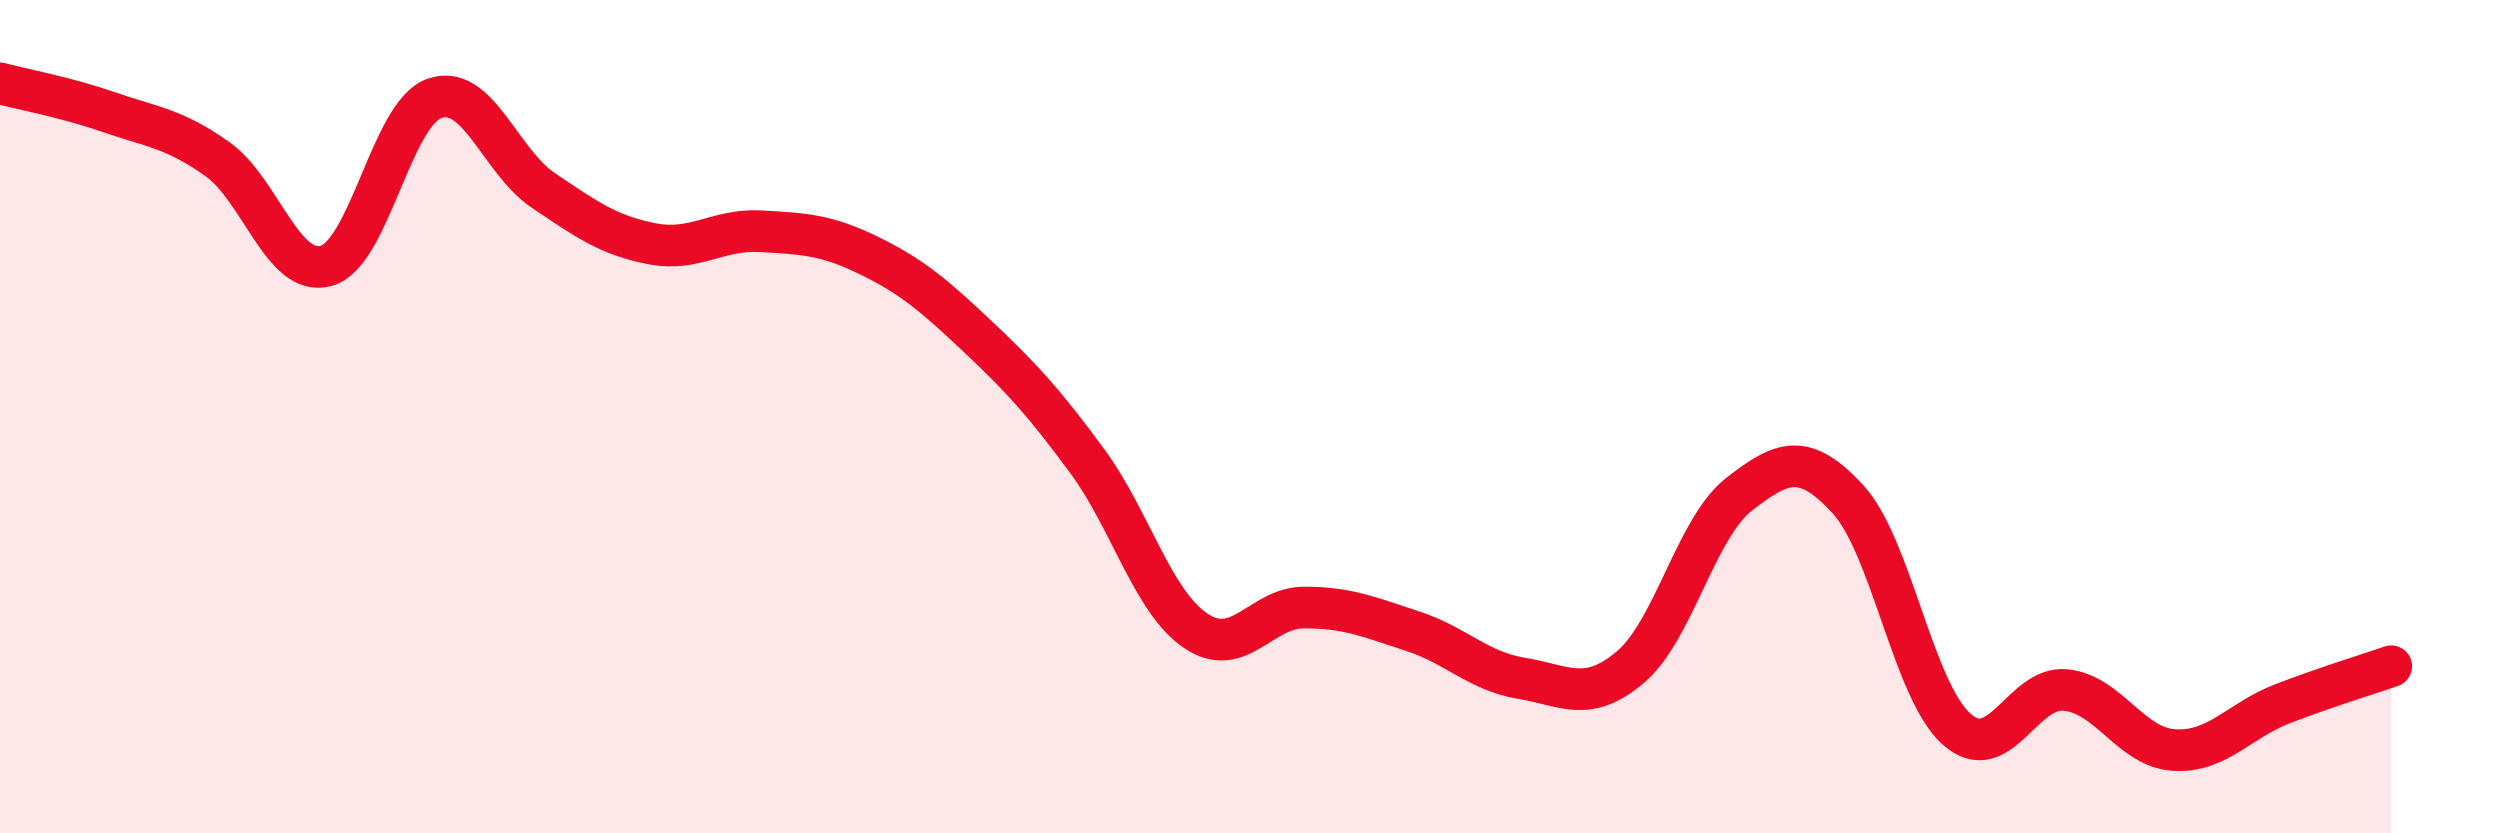
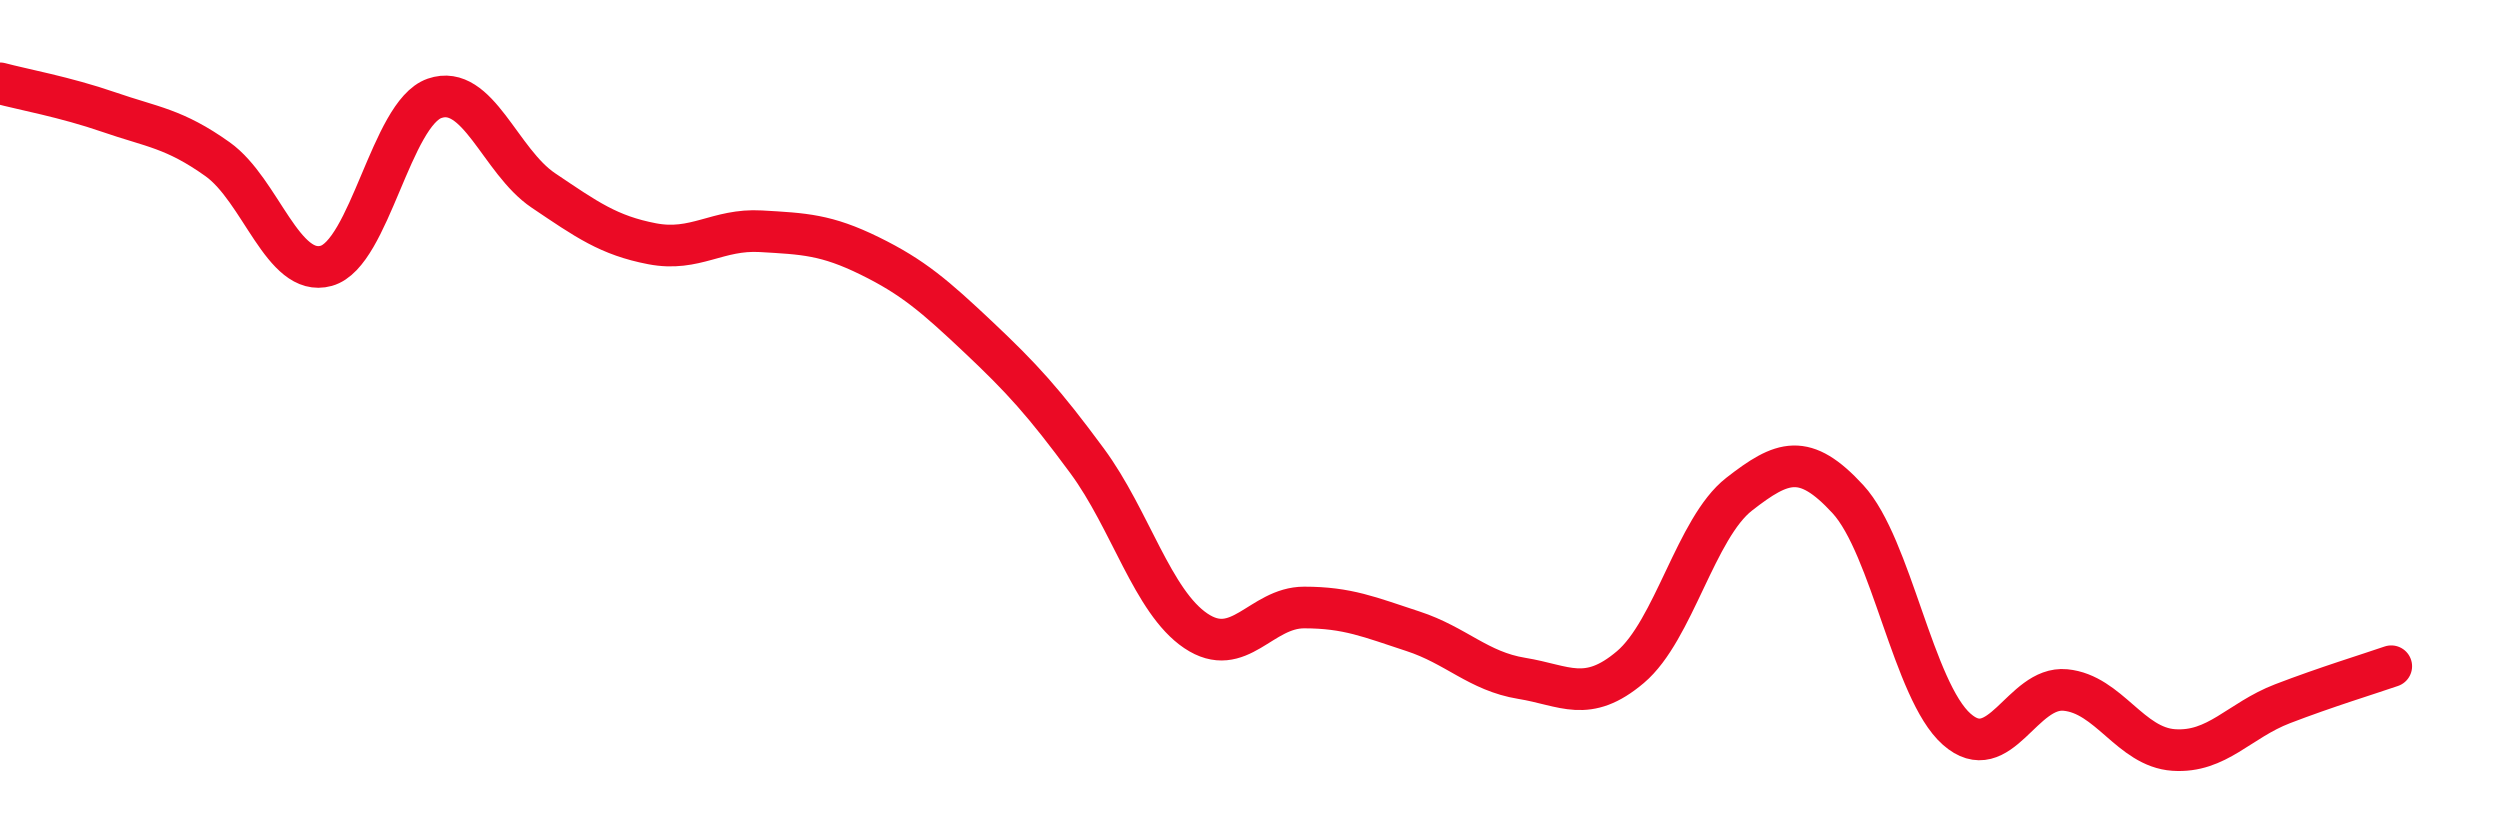
<svg xmlns="http://www.w3.org/2000/svg" width="60" height="20" viewBox="0 0 60 20">
-   <path d="M 0,2 C 0.52,2.14 1.57,2.33 2.61,2.69 C 3.65,3.05 4.18,3.08 5.22,3.82 C 6.26,4.56 6.79,6.67 7.83,6.38 C 8.87,6.09 9.39,2.72 10.43,2.36 C 11.47,2 12,3.87 13.04,4.57 C 14.08,5.27 14.61,5.65 15.65,5.85 C 16.69,6.05 17.22,5.49 18.26,5.55 C 19.3,5.61 19.83,5.63 20.87,6.14 C 21.91,6.65 22.44,7.11 23.48,8.09 C 24.52,9.07 25.05,9.65 26.09,11.06 C 27.13,12.47 27.66,14.44 28.7,15.14 C 29.74,15.84 30.26,14.58 31.3,14.58 C 32.34,14.58 32.87,14.81 33.91,15.15 C 34.95,15.49 35.48,16.11 36.52,16.28 C 37.56,16.45 38.09,16.89 39.13,16.01 C 40.17,15.13 40.7,12.67 41.74,11.86 C 42.78,11.05 43.31,10.85 44.35,11.98 C 45.39,13.11 45.92,16.58 46.96,17.5 C 48,18.42 48.53,16.46 49.57,16.56 C 50.61,16.66 51.13,17.93 52.17,18 C 53.21,18.07 53.74,17.29 54.78,16.89 C 55.82,16.49 56.87,16.17 57.39,15.99L57.39 20L0 20Z" fill="#EB0A25" opacity="0.1" stroke-linecap="round" stroke-linejoin="round" />
  <path d="M 0,2 C 0.52,2.14 1.57,2.33 2.61,2.69 C 3.65,3.05 4.18,3.08 5.22,3.82 C 6.26,4.56 6.79,6.67 7.83,6.38 C 8.87,6.09 9.39,2.72 10.43,2.36 C 11.47,2 12,3.87 13.04,4.57 C 14.08,5.27 14.61,5.65 15.65,5.85 C 16.69,6.05 17.22,5.49 18.26,5.55 C 19.3,5.61 19.83,5.63 20.87,6.14 C 21.91,6.65 22.44,7.11 23.48,8.09 C 24.52,9.07 25.05,9.65 26.09,11.06 C 27.13,12.47 27.66,14.44 28.7,15.14 C 29.74,15.84 30.26,14.58 31.3,14.58 C 32.34,14.58 32.87,14.81 33.91,15.15 C 34.95,15.49 35.48,16.11 36.52,16.28 C 37.56,16.45 38.09,16.89 39.13,16.01 C 40.17,15.13 40.7,12.67 41.74,11.86 C 42.78,11.05 43.31,10.85 44.35,11.98 C 45.39,13.11 45.92,16.58 46.96,17.5 C 48,18.42 48.53,16.46 49.57,16.56 C 50.61,16.66 51.13,17.93 52.17,18 C 53.21,18.07 53.74,17.29 54.78,16.89 C 55.82,16.49 56.87,16.17 57.39,15.99" stroke="#EB0A25" stroke-width="1" fill="none" stroke-linecap="round" stroke-linejoin="round" />
</svg>